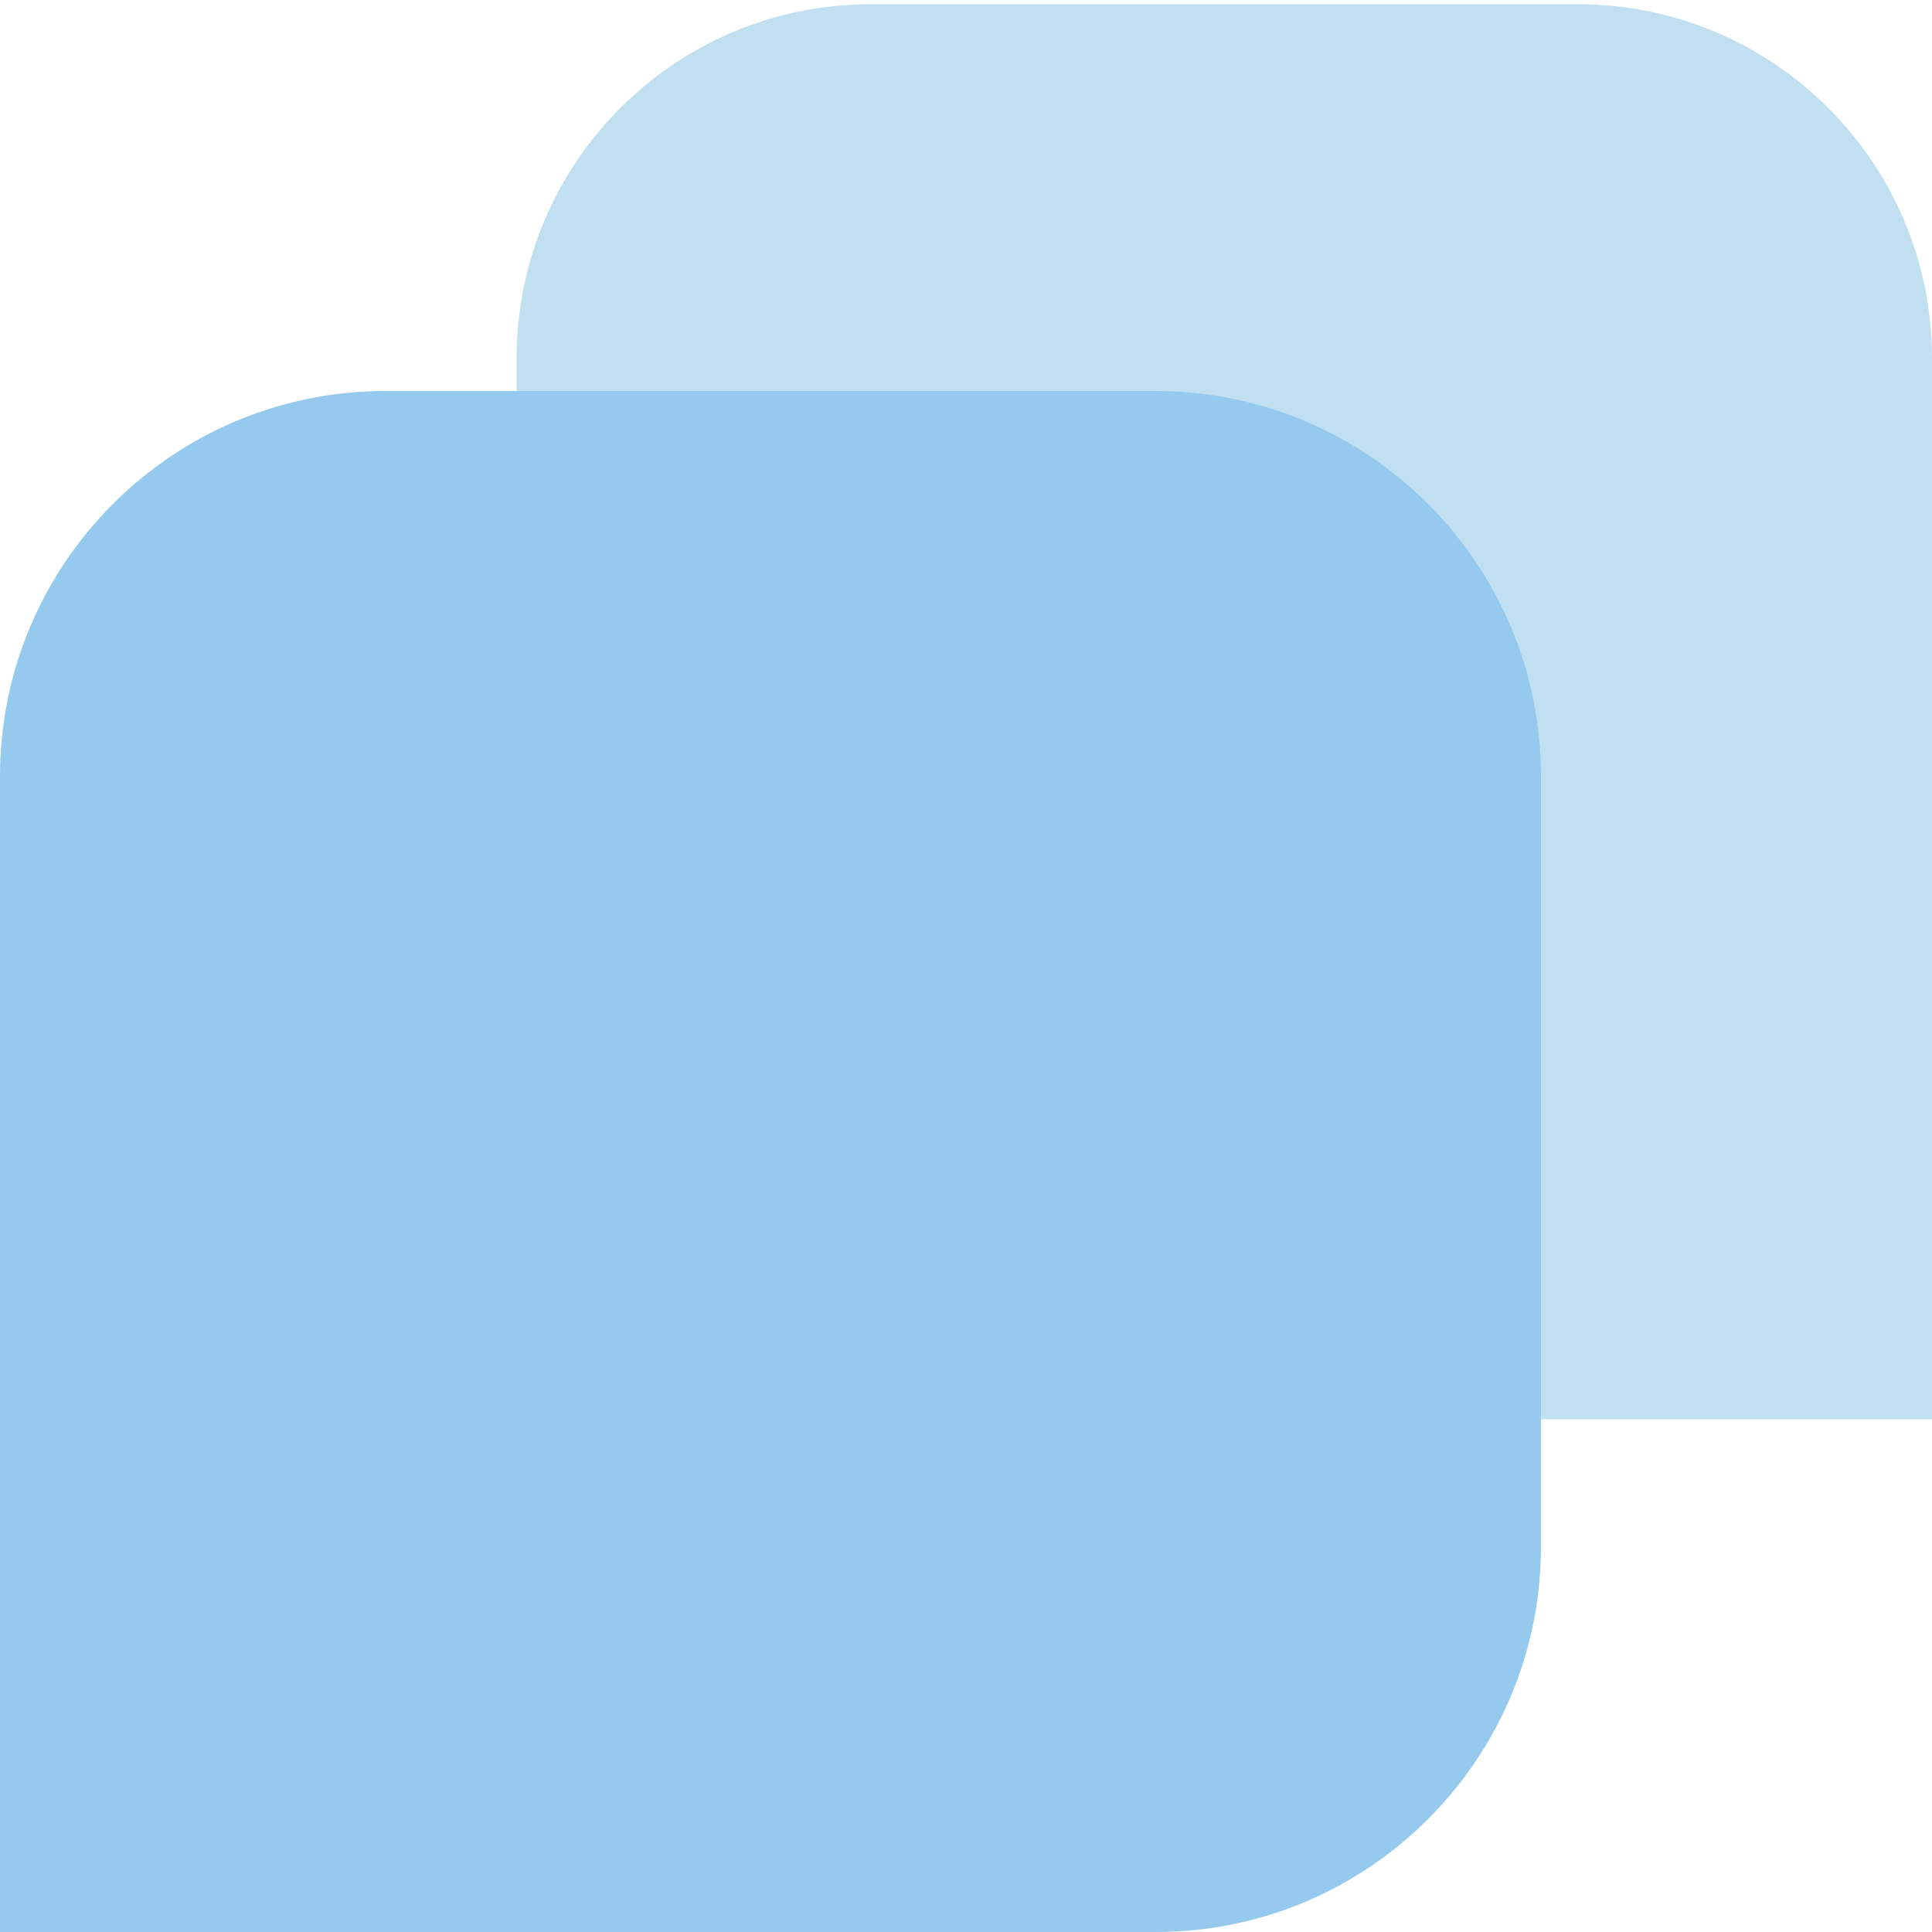
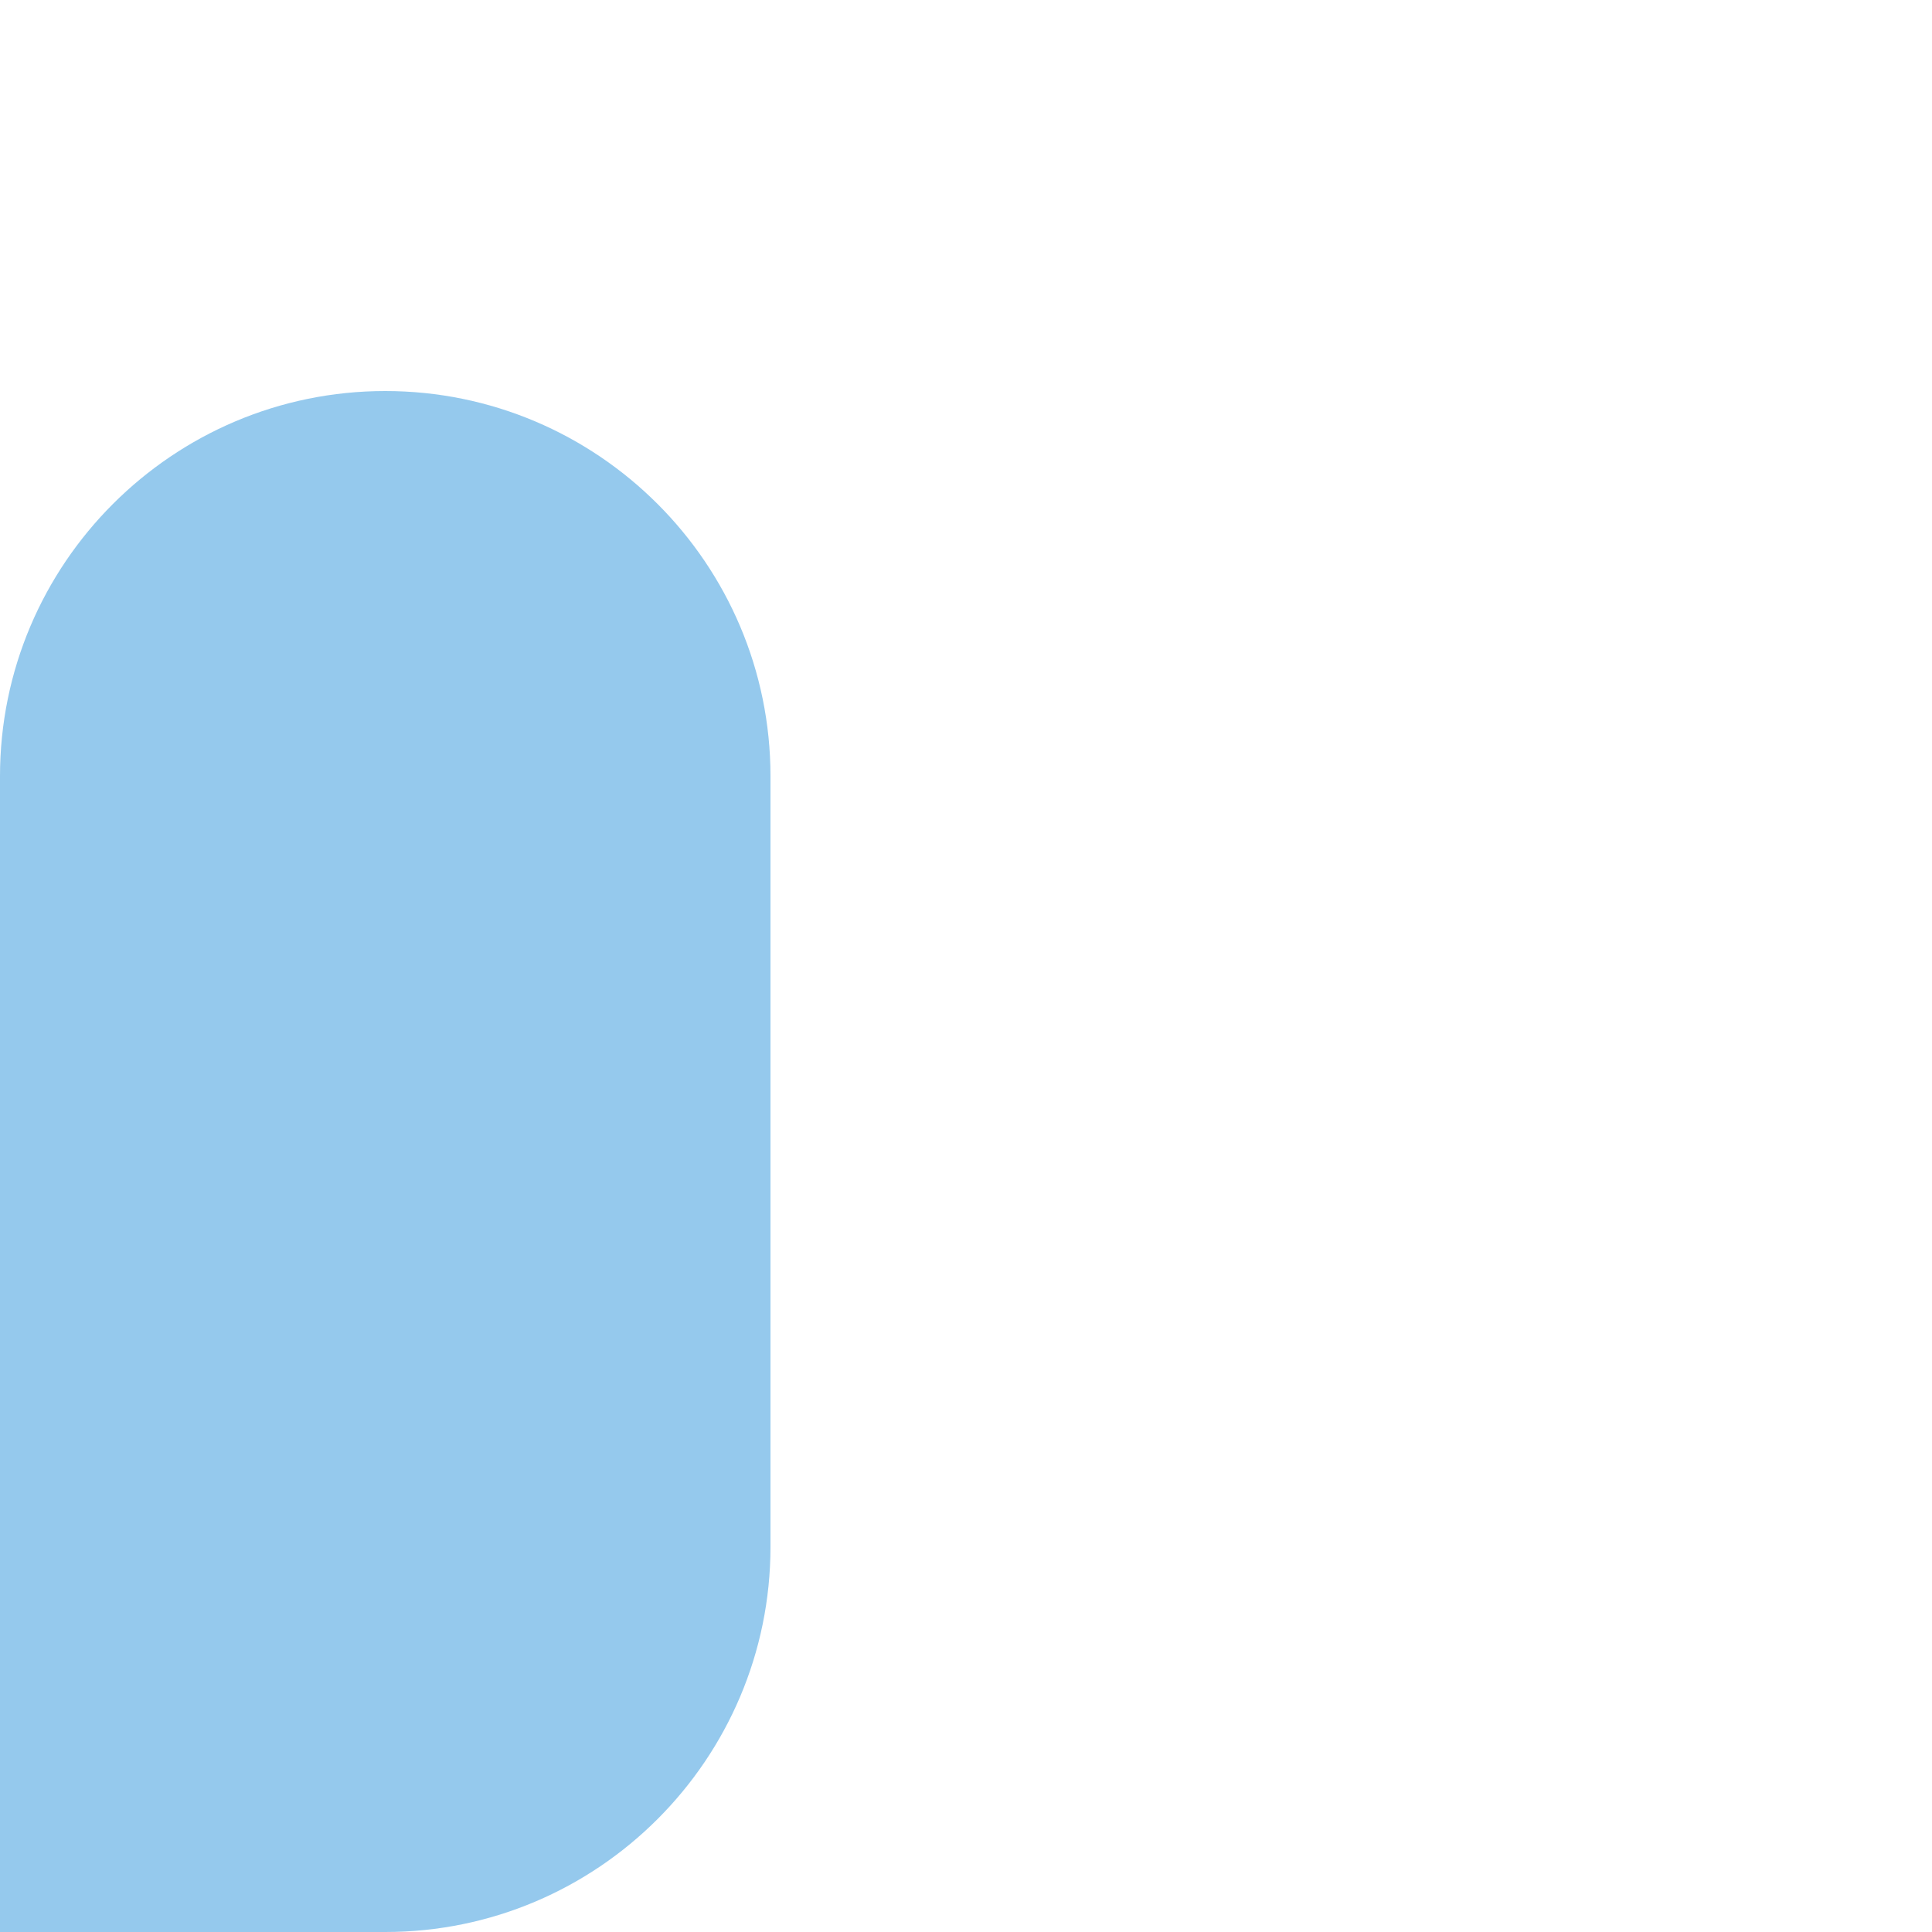
<svg xmlns="http://www.w3.org/2000/svg" id="Layer_1" data-name="Layer 1" viewBox="0 0 50 50">
  <defs>
    <style> .cls-1 { fill: #95c9ed; } .cls-1, .cls-2 { stroke-width: 0px; } .cls-2 { fill: #c0e0f2; } </style>
  </defs>
-   <path class="cls-2" d="m22.53.11h18.31c5.05,0,9.16,4.1,9.16,9.16v18.31c0,5.05-4.1,9.16-9.16,9.16H13.38V9.27C13.38,4.22,17.48.11,22.53.11Z" transform="translate(13.26 50.11) rotate(-90)" />
-   <path class="cls-1" d="m9.97,10.12h19.94c5.5,0,9.97,4.47,9.97,9.97v19.94c0,5.5-4.47,9.97-9.97,9.97H0v-29.91c0-5.5,4.47-9.97,9.97-9.97Z" />
+   <path class="cls-1" d="m9.97,10.12c5.5,0,9.97,4.47,9.97,9.97v19.94c0,5.5-4.47,9.97-9.97,9.97H0v-29.91c0-5.5,4.47-9.97,9.97-9.97Z" />
</svg>